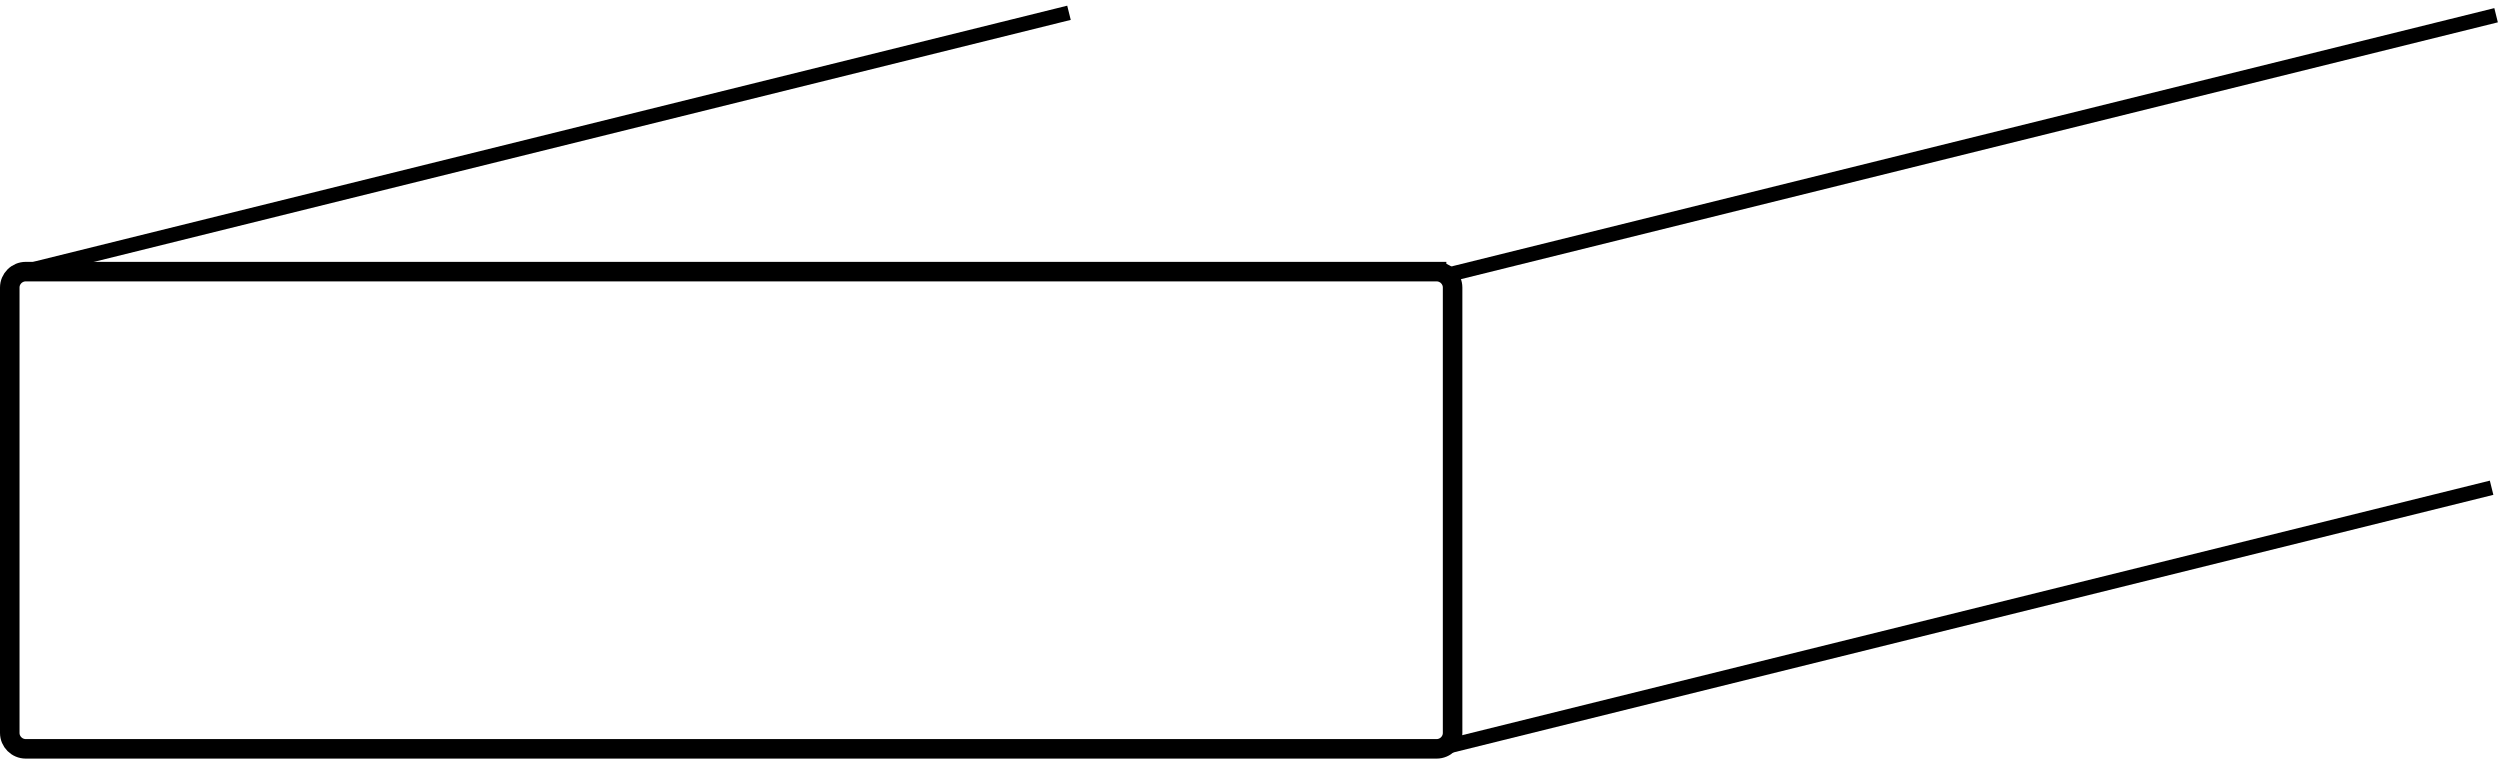
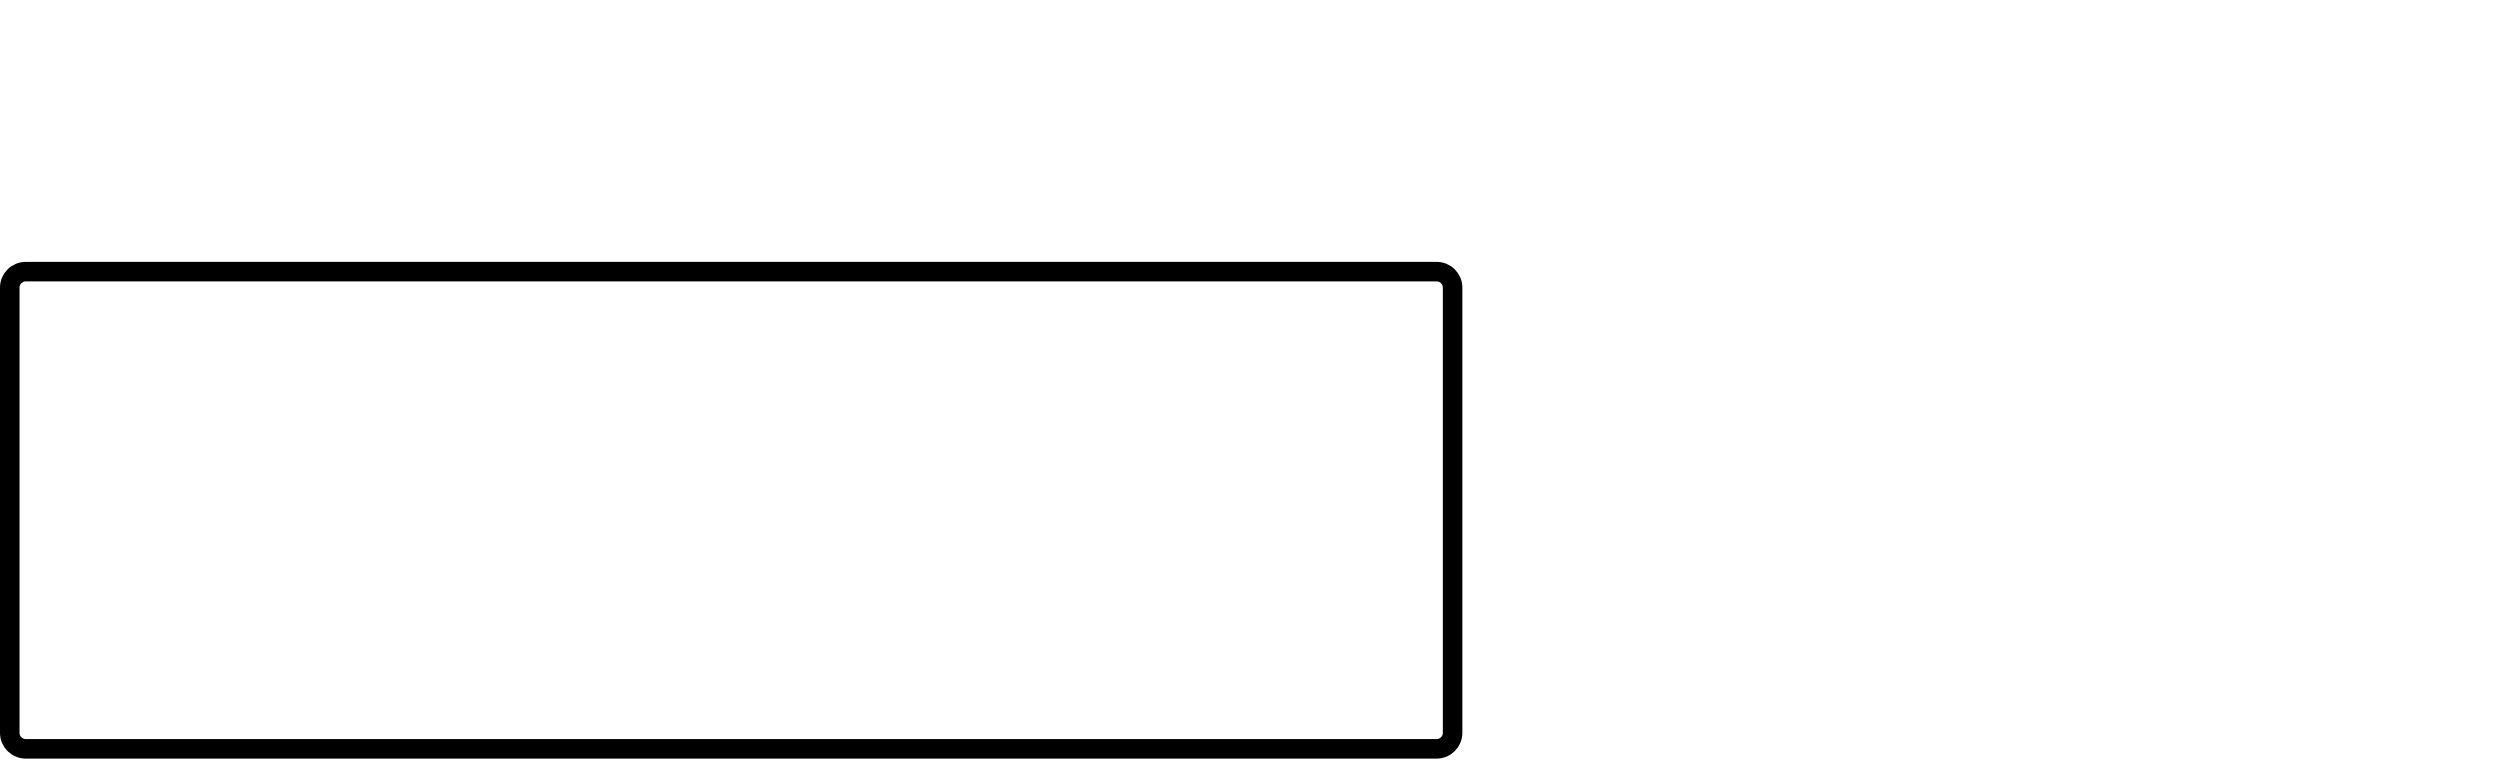
<svg xmlns="http://www.w3.org/2000/svg" fill="none" viewBox="0 0 256 78">
-   <path d="M2.098 27.906 109.464 1.31M148.232 28.153 255.599 1.559M147.77 76.54l107.37-26.595" stroke="#000" stroke-width="1.5" stroke-miterlimit="10" />
-   <path d="M147.106 27.814H2.64c-.906 0-1.64.73-1.64 1.63v45.607c0 .9.734 1.63 1.64 1.63h144.466c.906 0 1.64-.73 1.64-1.63V29.445c0-.9-.734-1.63-1.64-1.63Z" stroke="#000" stroke-width="2" stroke-miterlimit="10" />
+   <path d="M147.106 27.814H2.64c-.906 0-1.64.73-1.64 1.63v45.607c0 .9.734 1.63 1.64 1.63h144.466c.906 0 1.64-.73 1.64-1.63V29.445c0-.9-.734-1.63-1.64-1.63" stroke="#000" stroke-width="2" stroke-miterlimit="10" />
</svg>